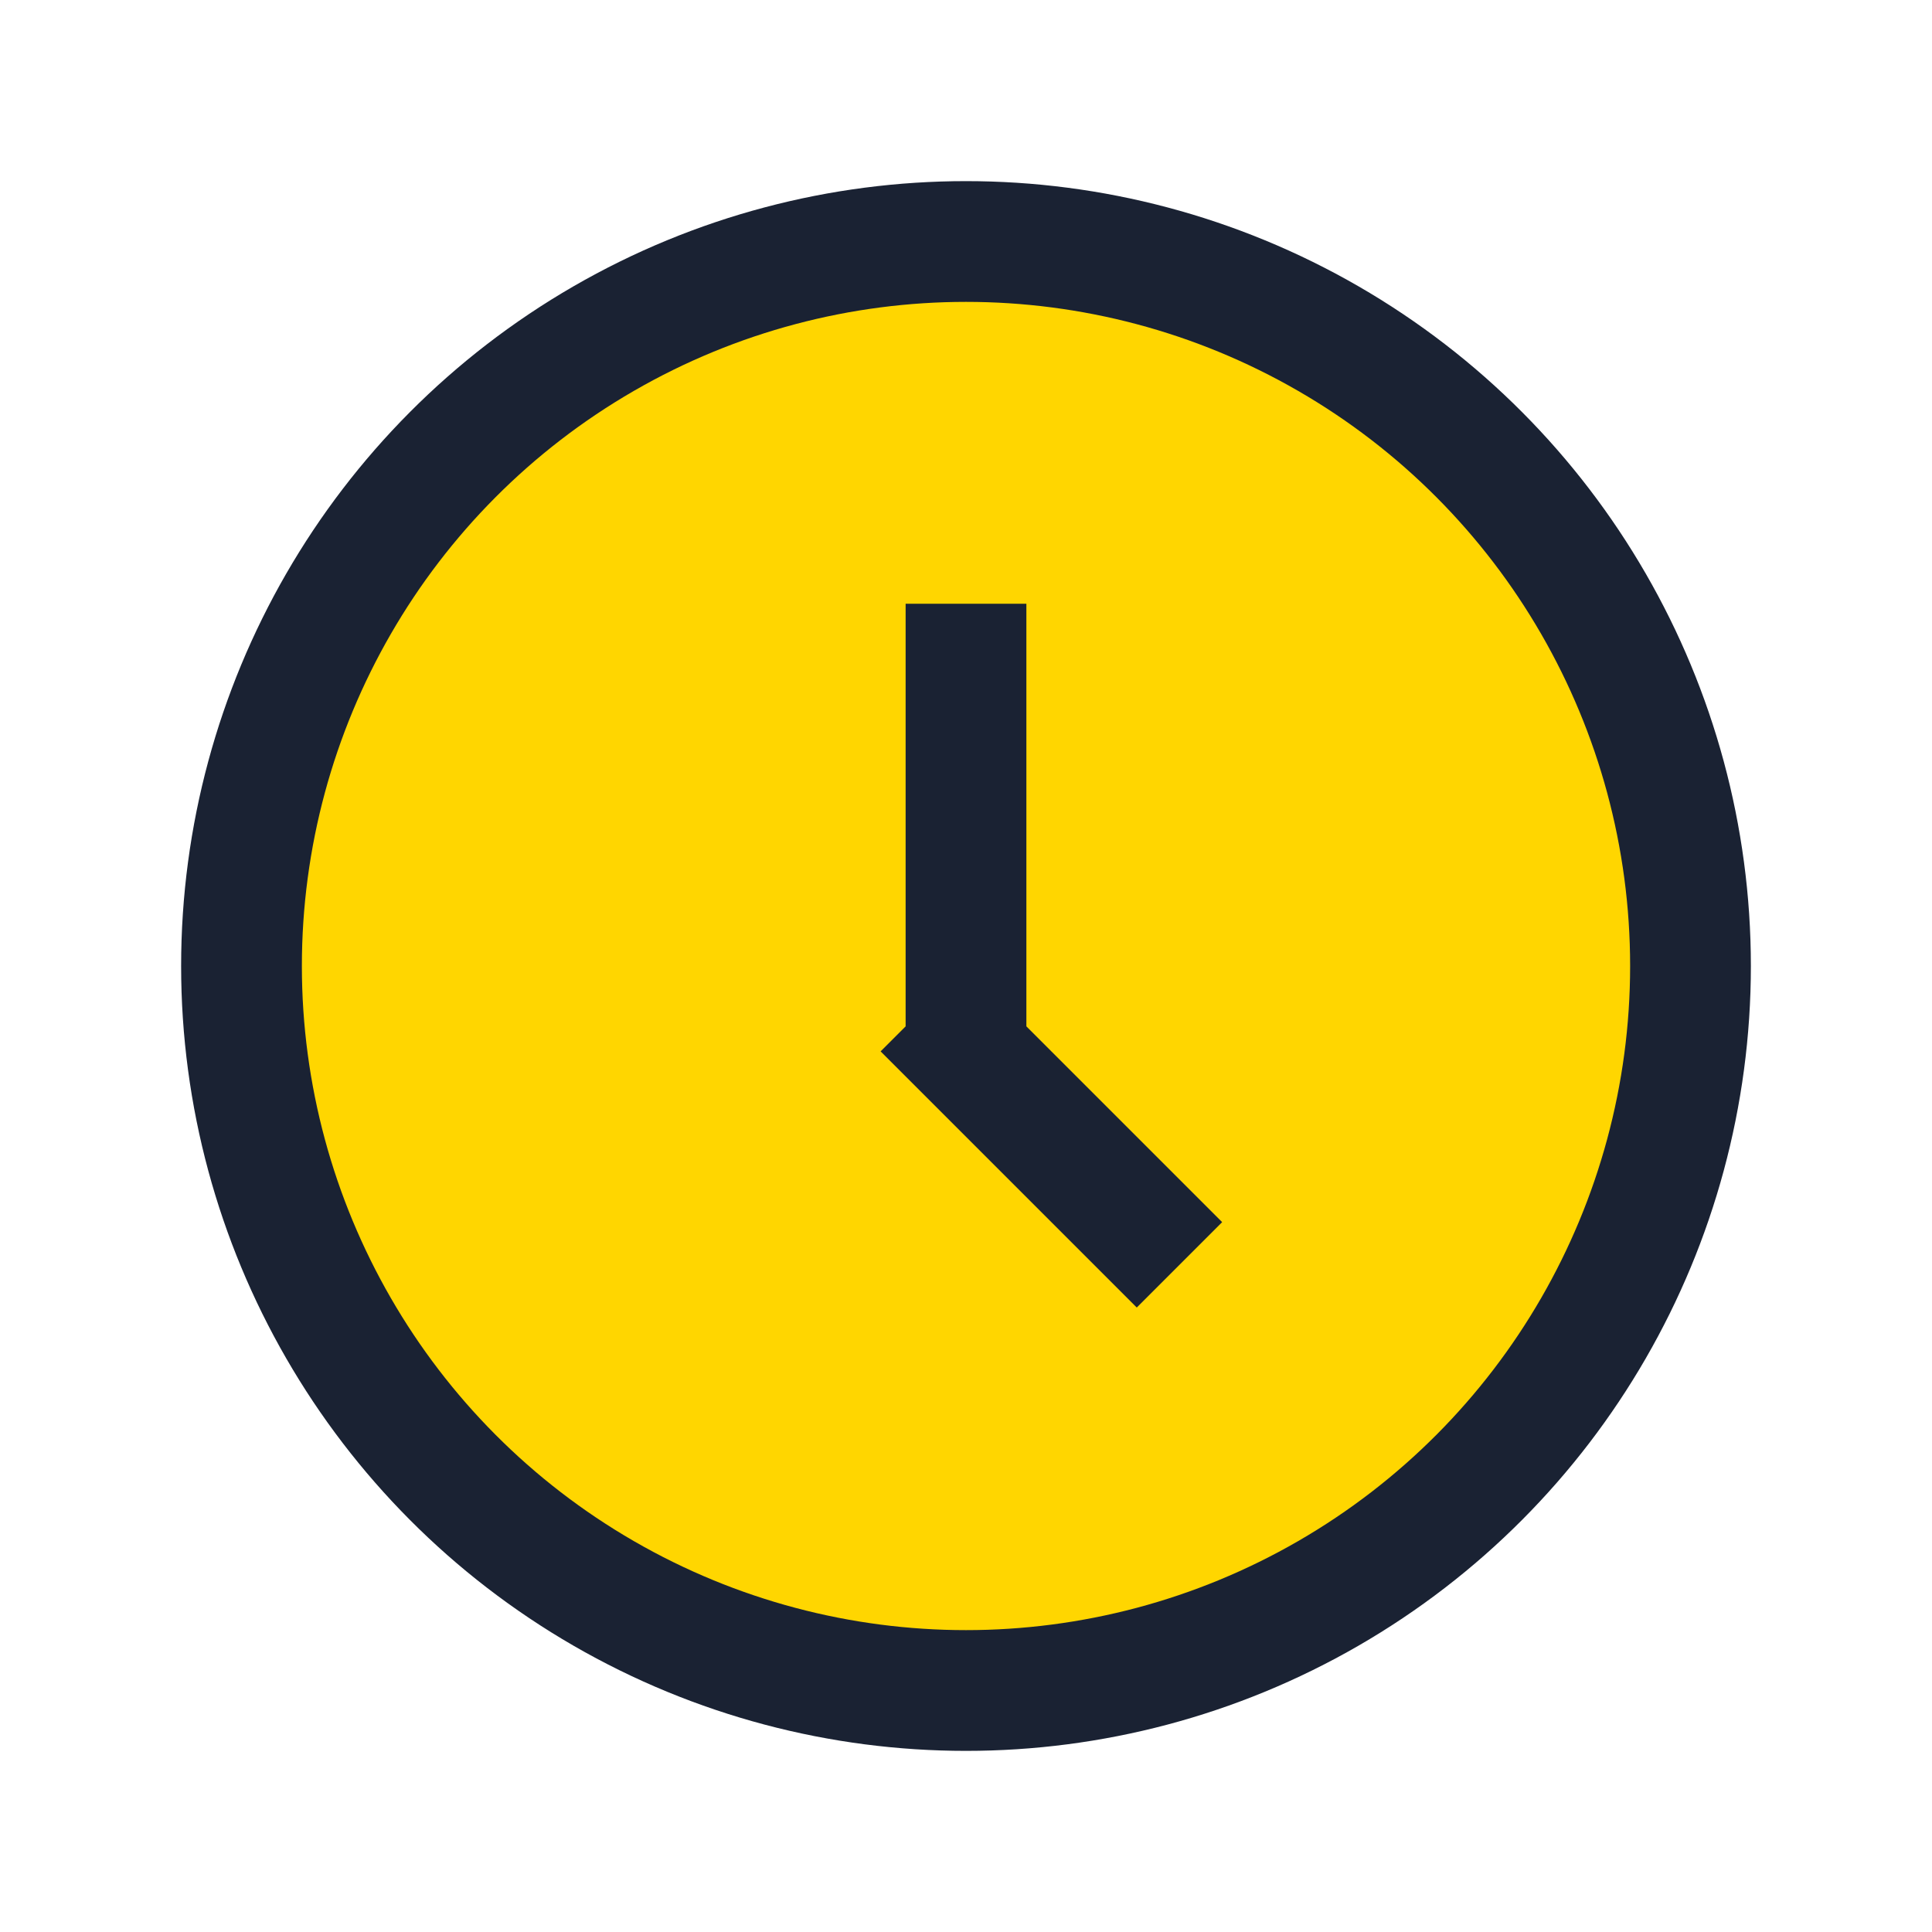
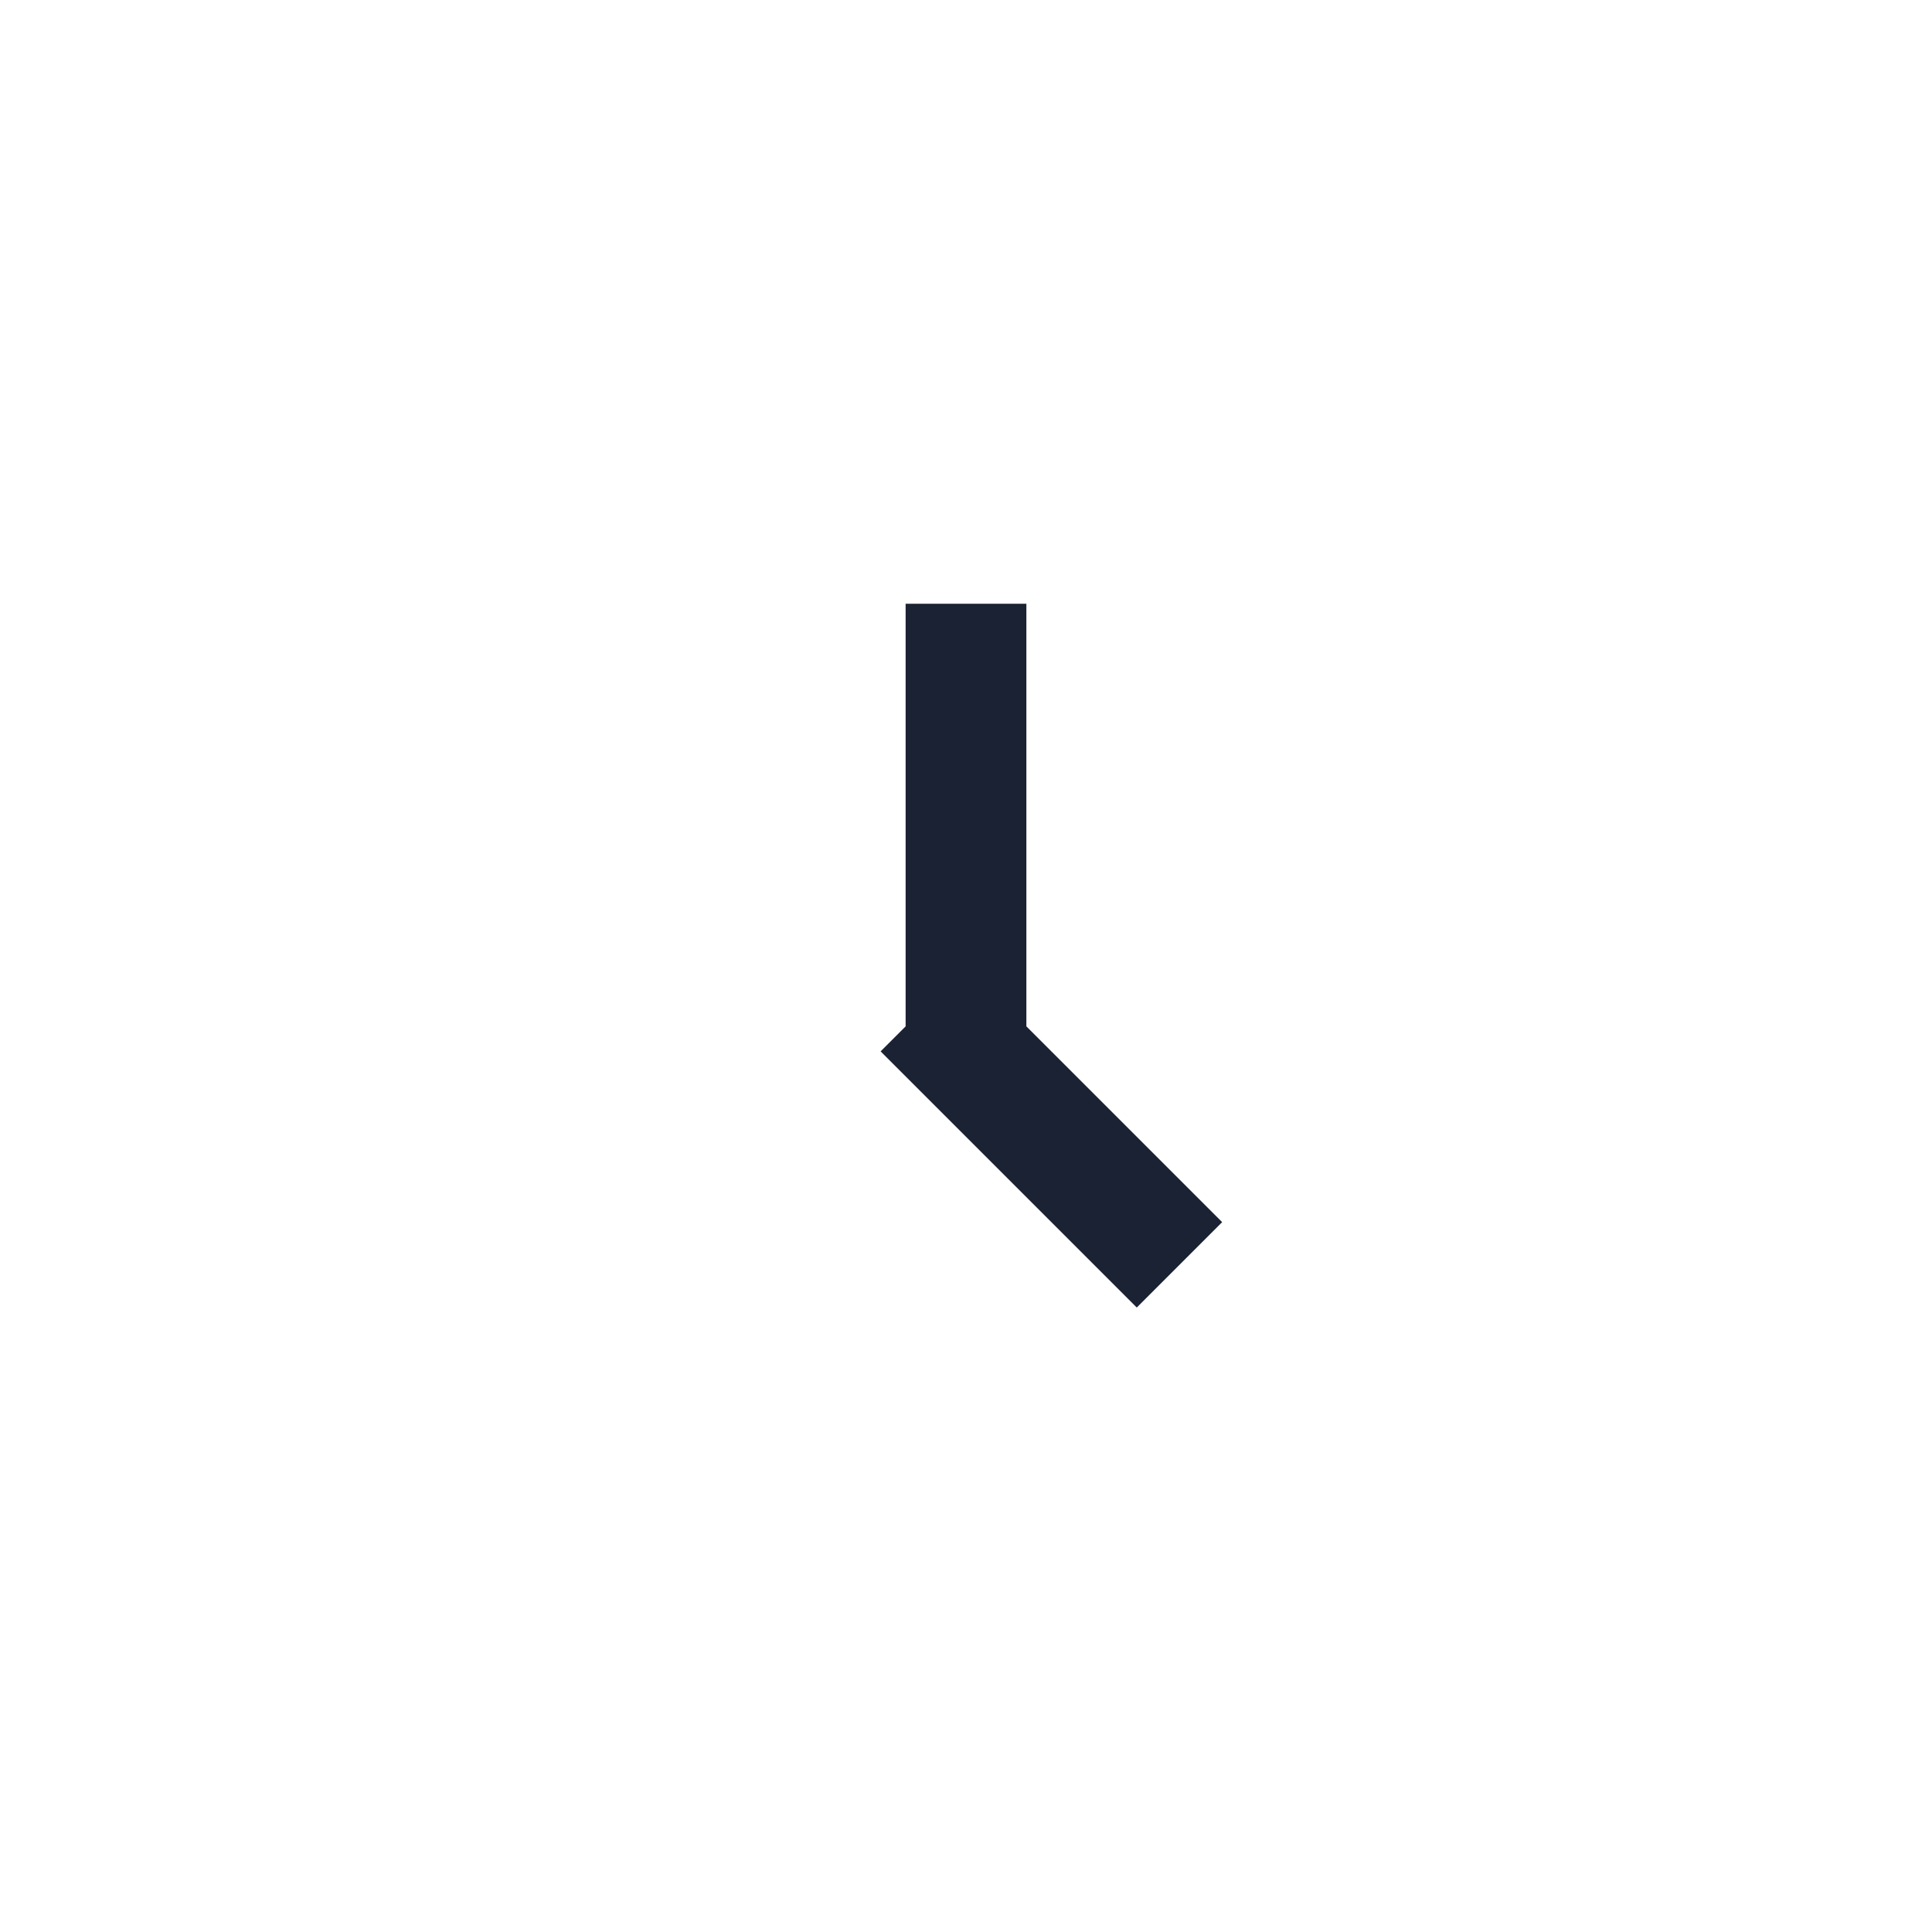
<svg xmlns="http://www.w3.org/2000/svg" width="32" height="32" viewBox="0 0 32 32">
-   <circle cx="16" cy="16" r="12" fill="#FFD600" stroke="#1A2233" stroke-width="2" />
  <rect x="15" y="10" width="2" height="7" fill="#1A2233" />
  <rect x="16" y="16" width="6" height="2" fill="#1A2233" transform="rotate(45 16 16)" />
</svg>